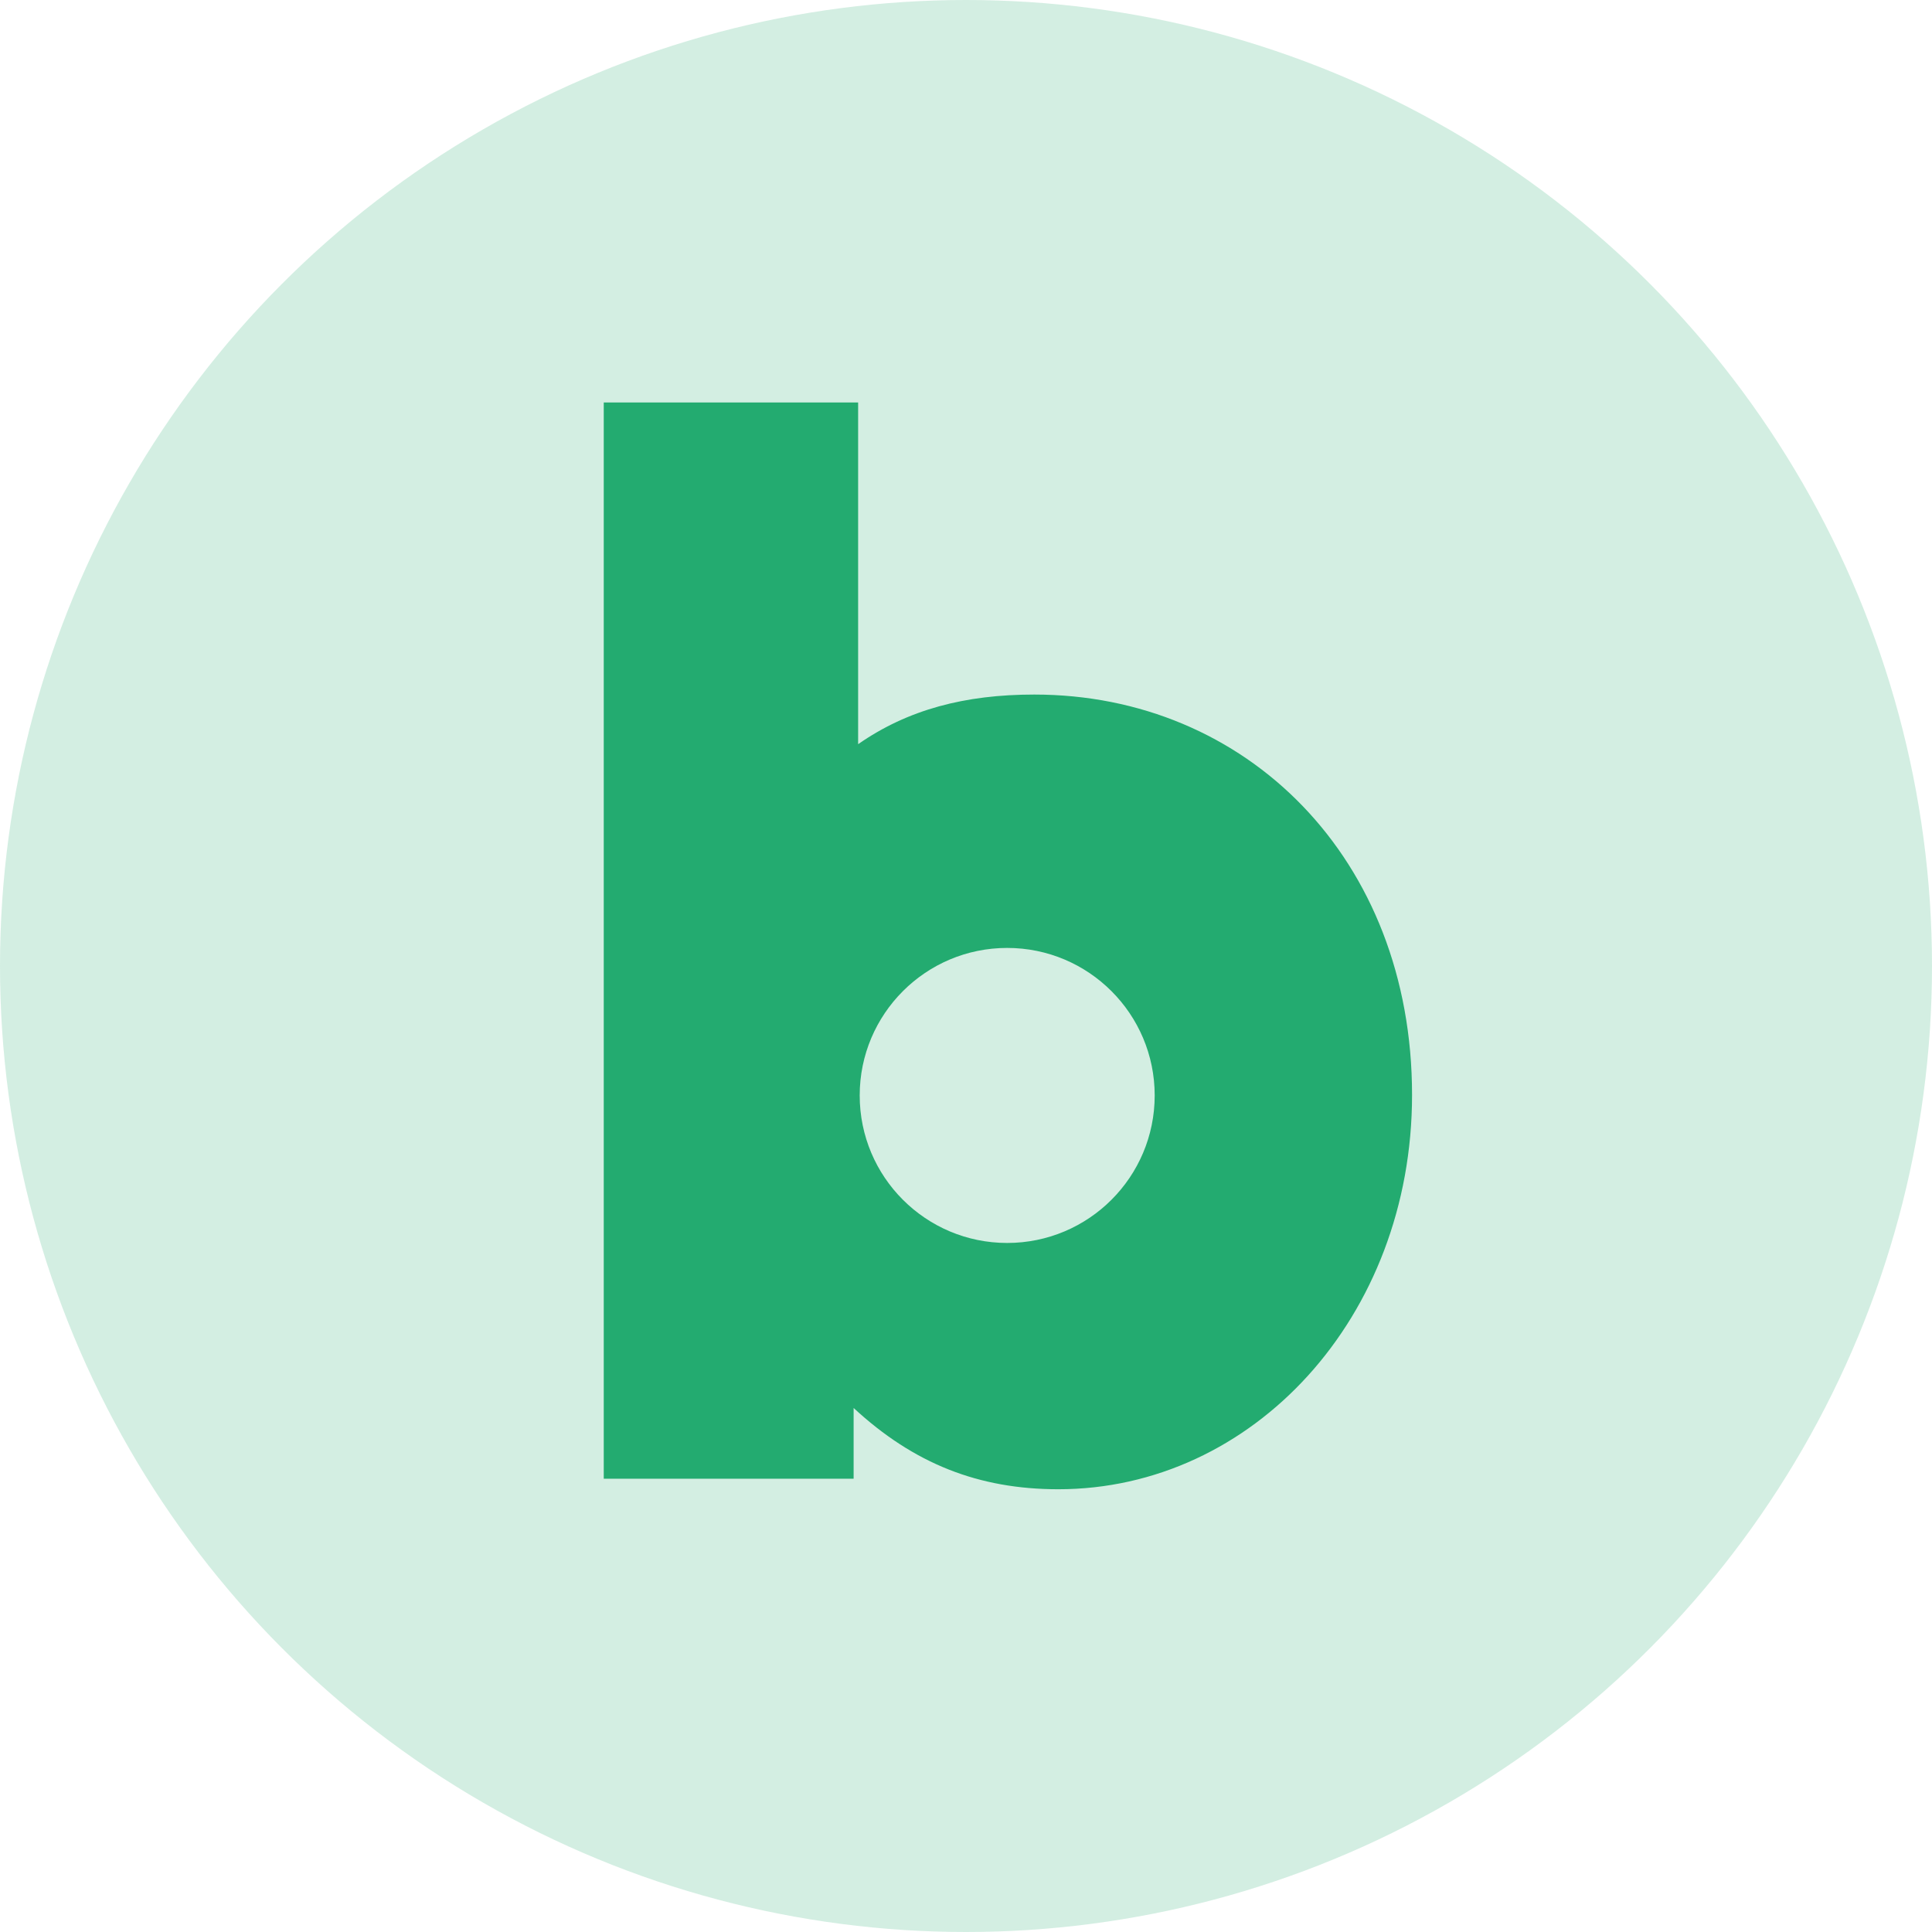
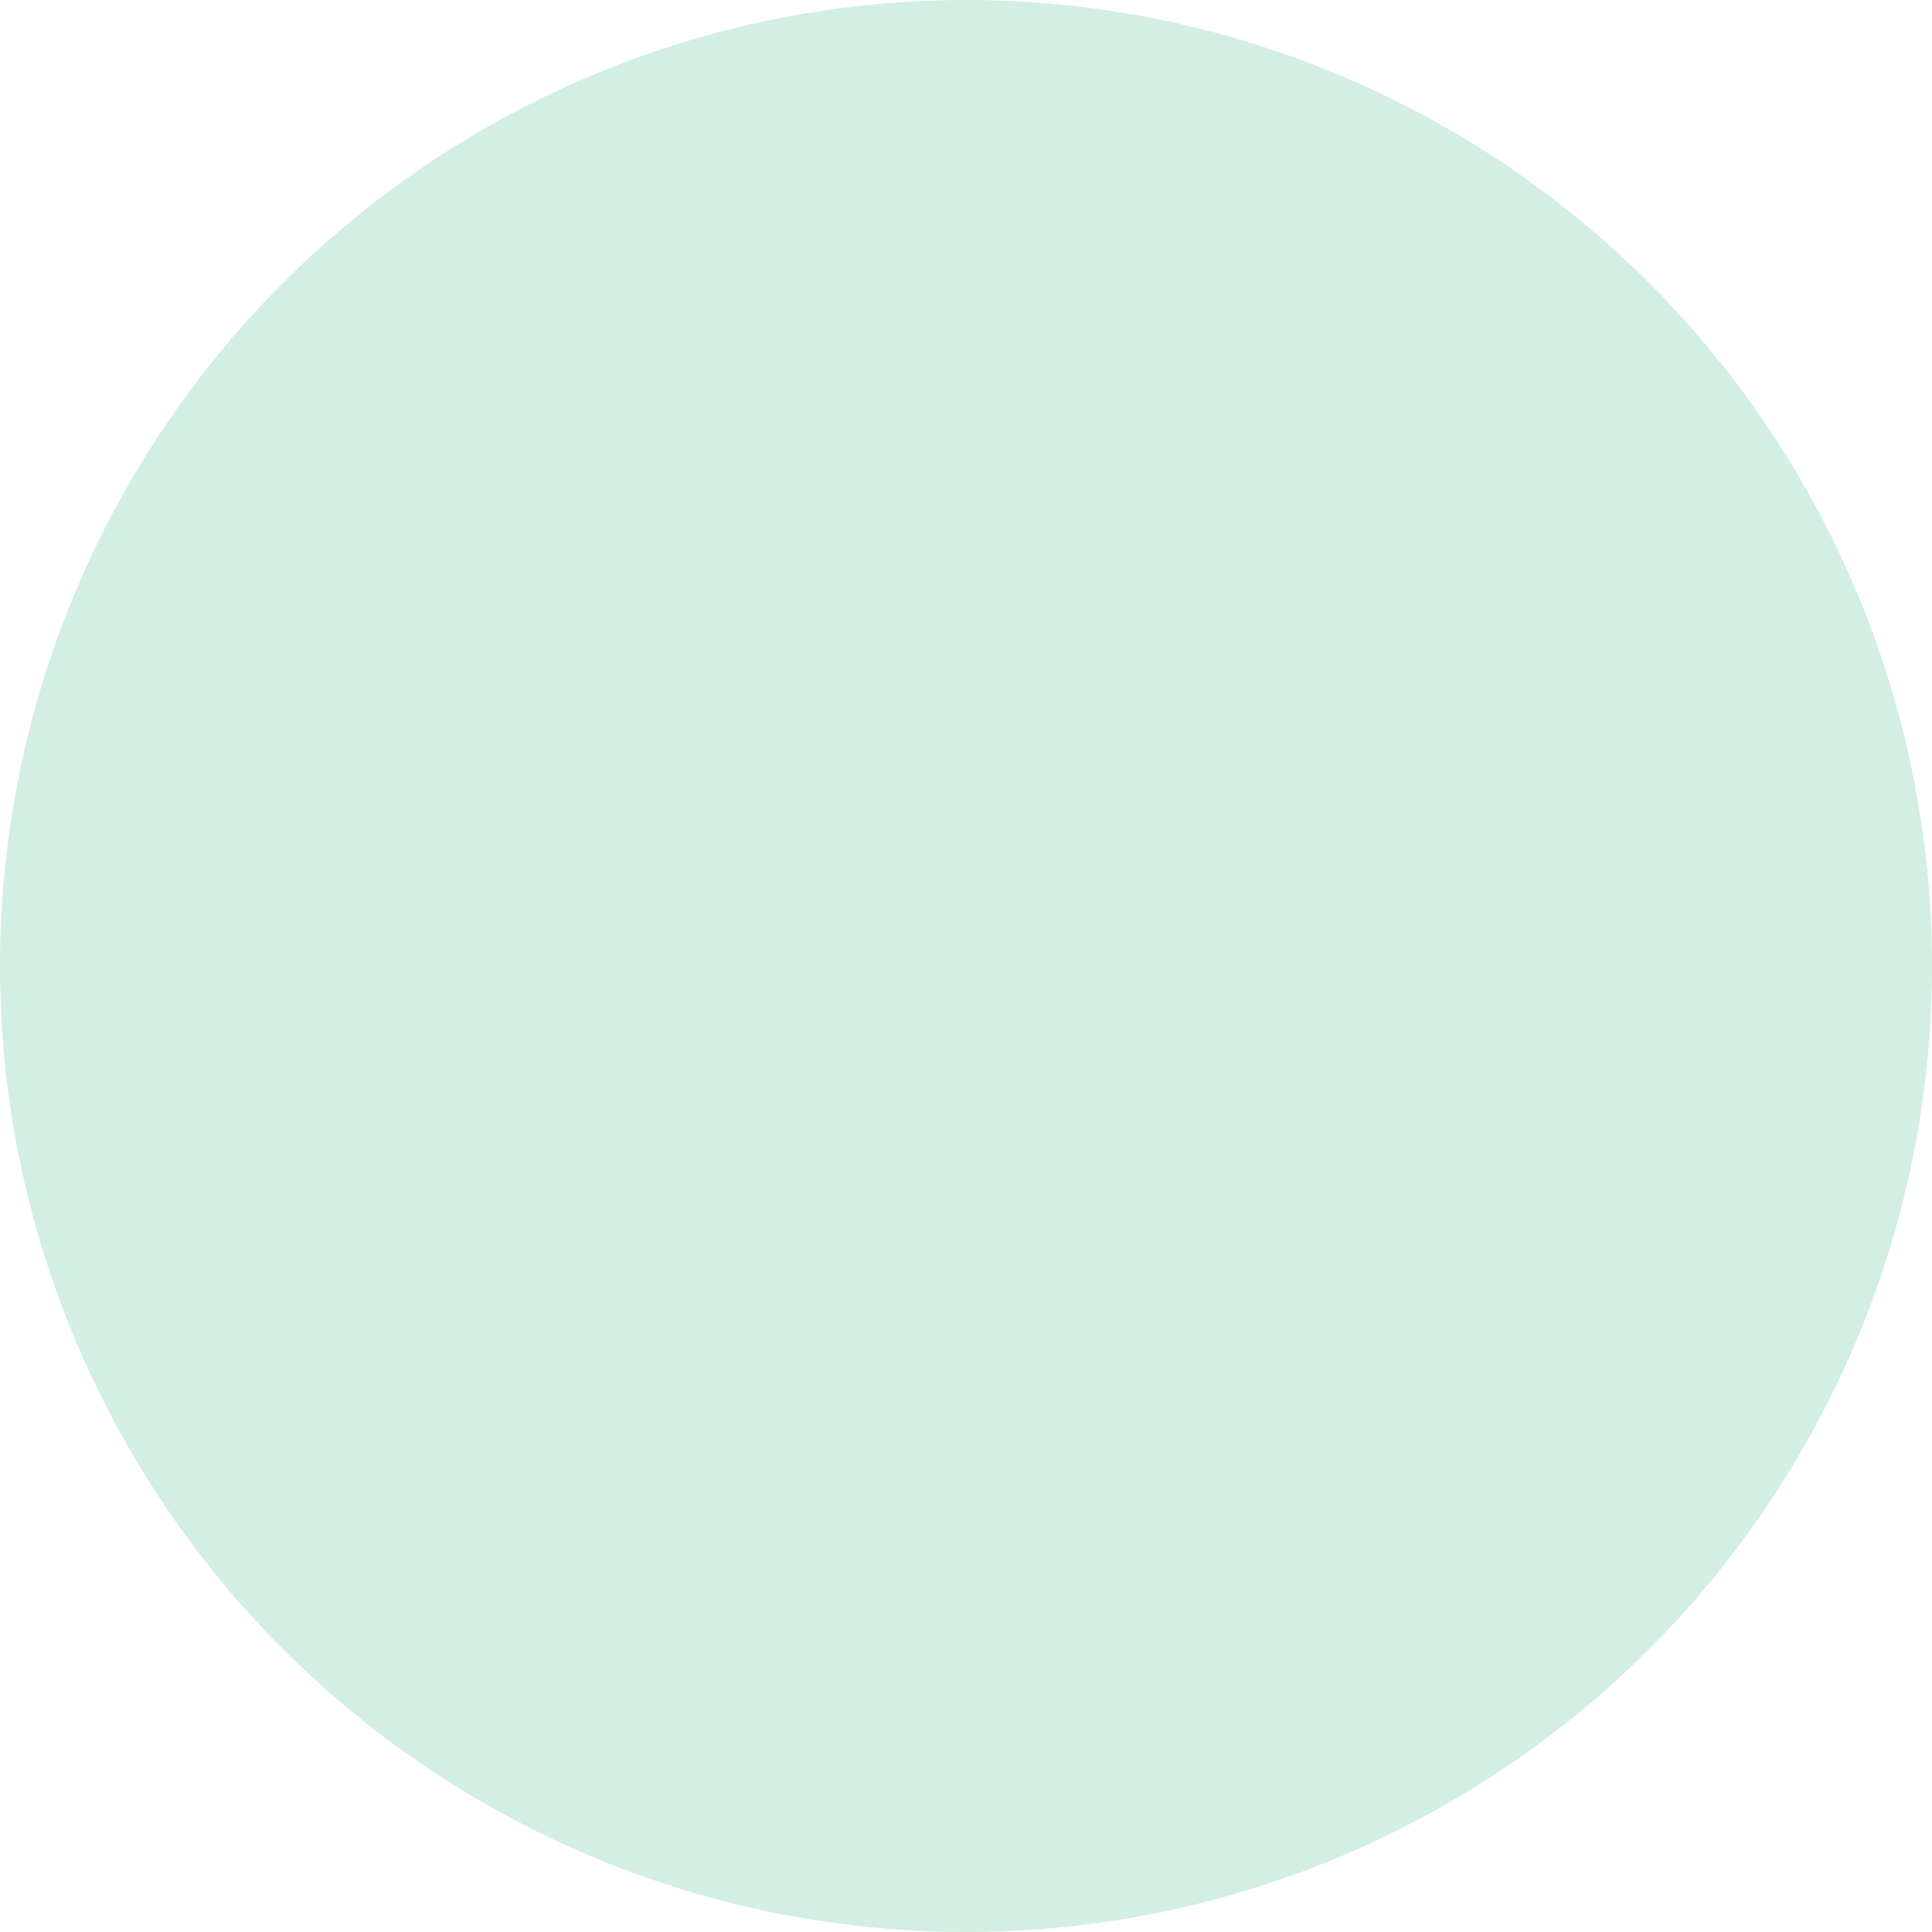
<svg xmlns="http://www.w3.org/2000/svg" width="48" height="48" viewBox="0 0 48 48" fill="none">
  <circle cx="24" cy="24" r="24" fill="#23AB70" fill-opacity="0.2" />
-   <path d="M25.696 17.256C23.975 17.256 22.554 17.629 21.32 18.489V10H15V36.739H21.208V34.981C22.704 36.364 24.312 37 26.294 37C31.118 37 35.082 32.737 35.082 27.203C35.082 21.331 30.968 17.256 25.696 17.256ZM25.023 30.881C23 30.881 21.359 29.241 21.359 27.216C21.359 25.193 23 23.551 25.023 23.551C27.047 23.551 28.688 25.193 28.688 27.216C28.688 29.241 27.047 30.881 25.023 30.881" fill="#23AB70" />
</svg>